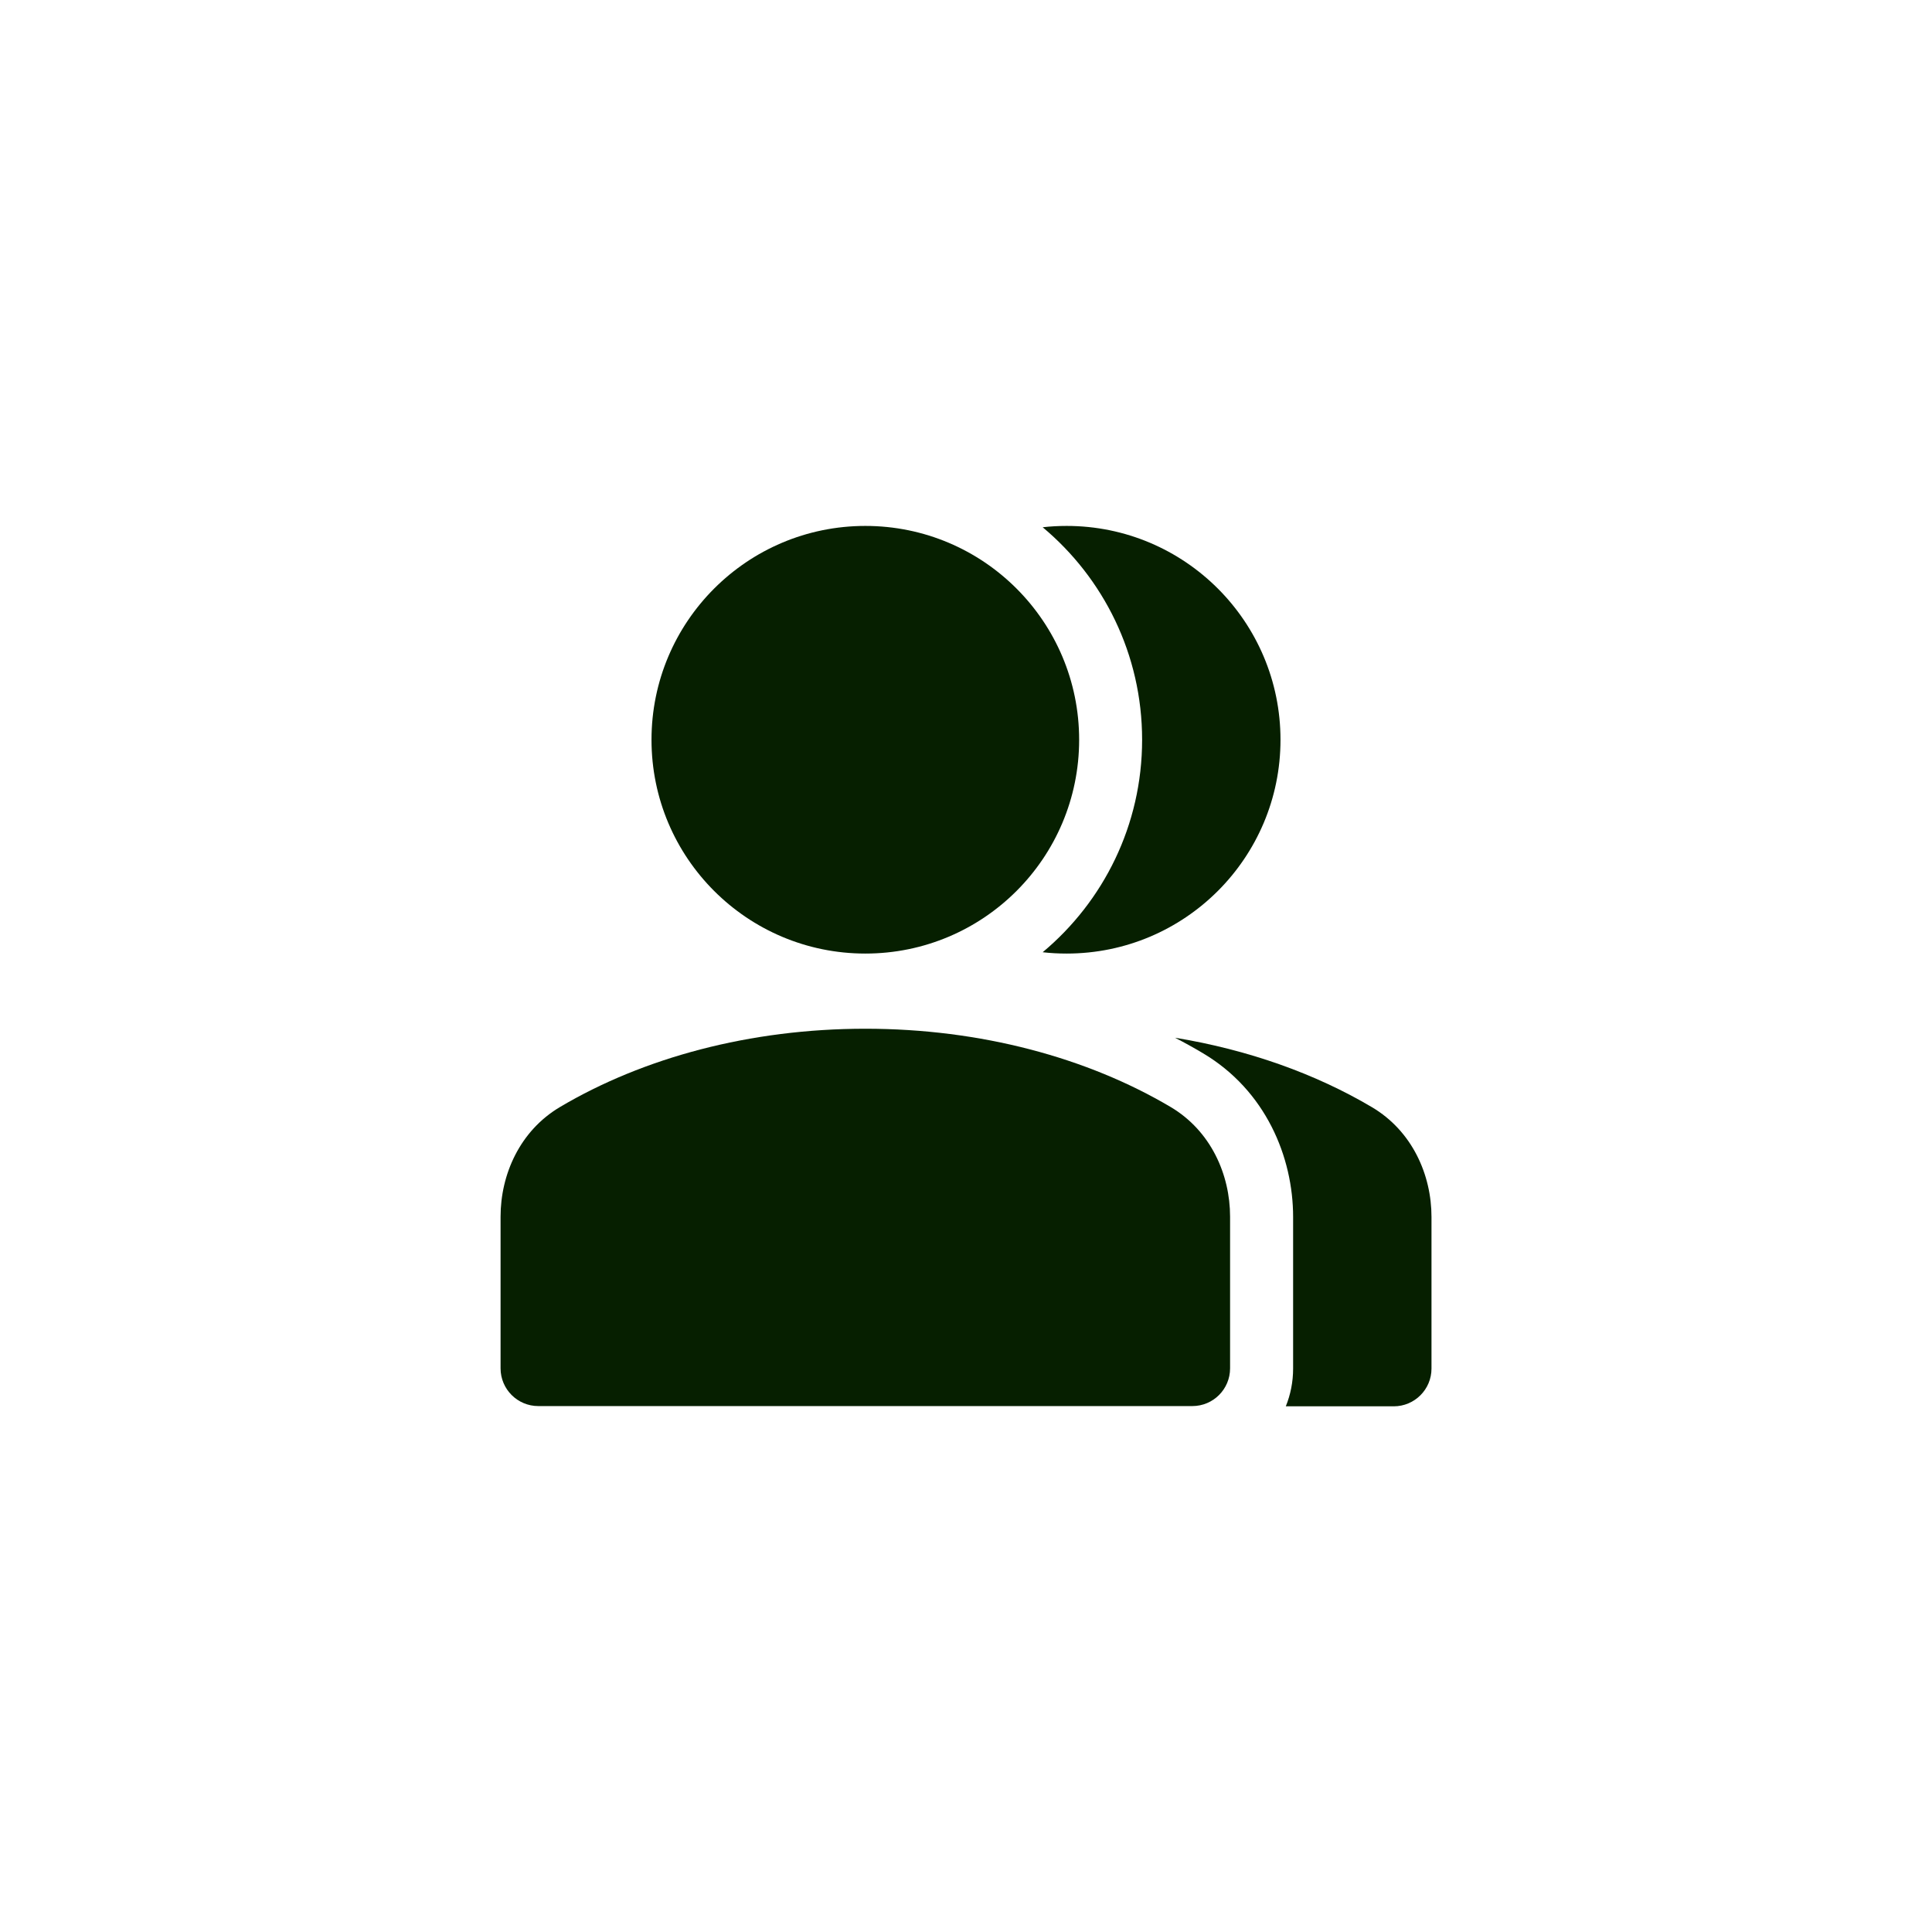
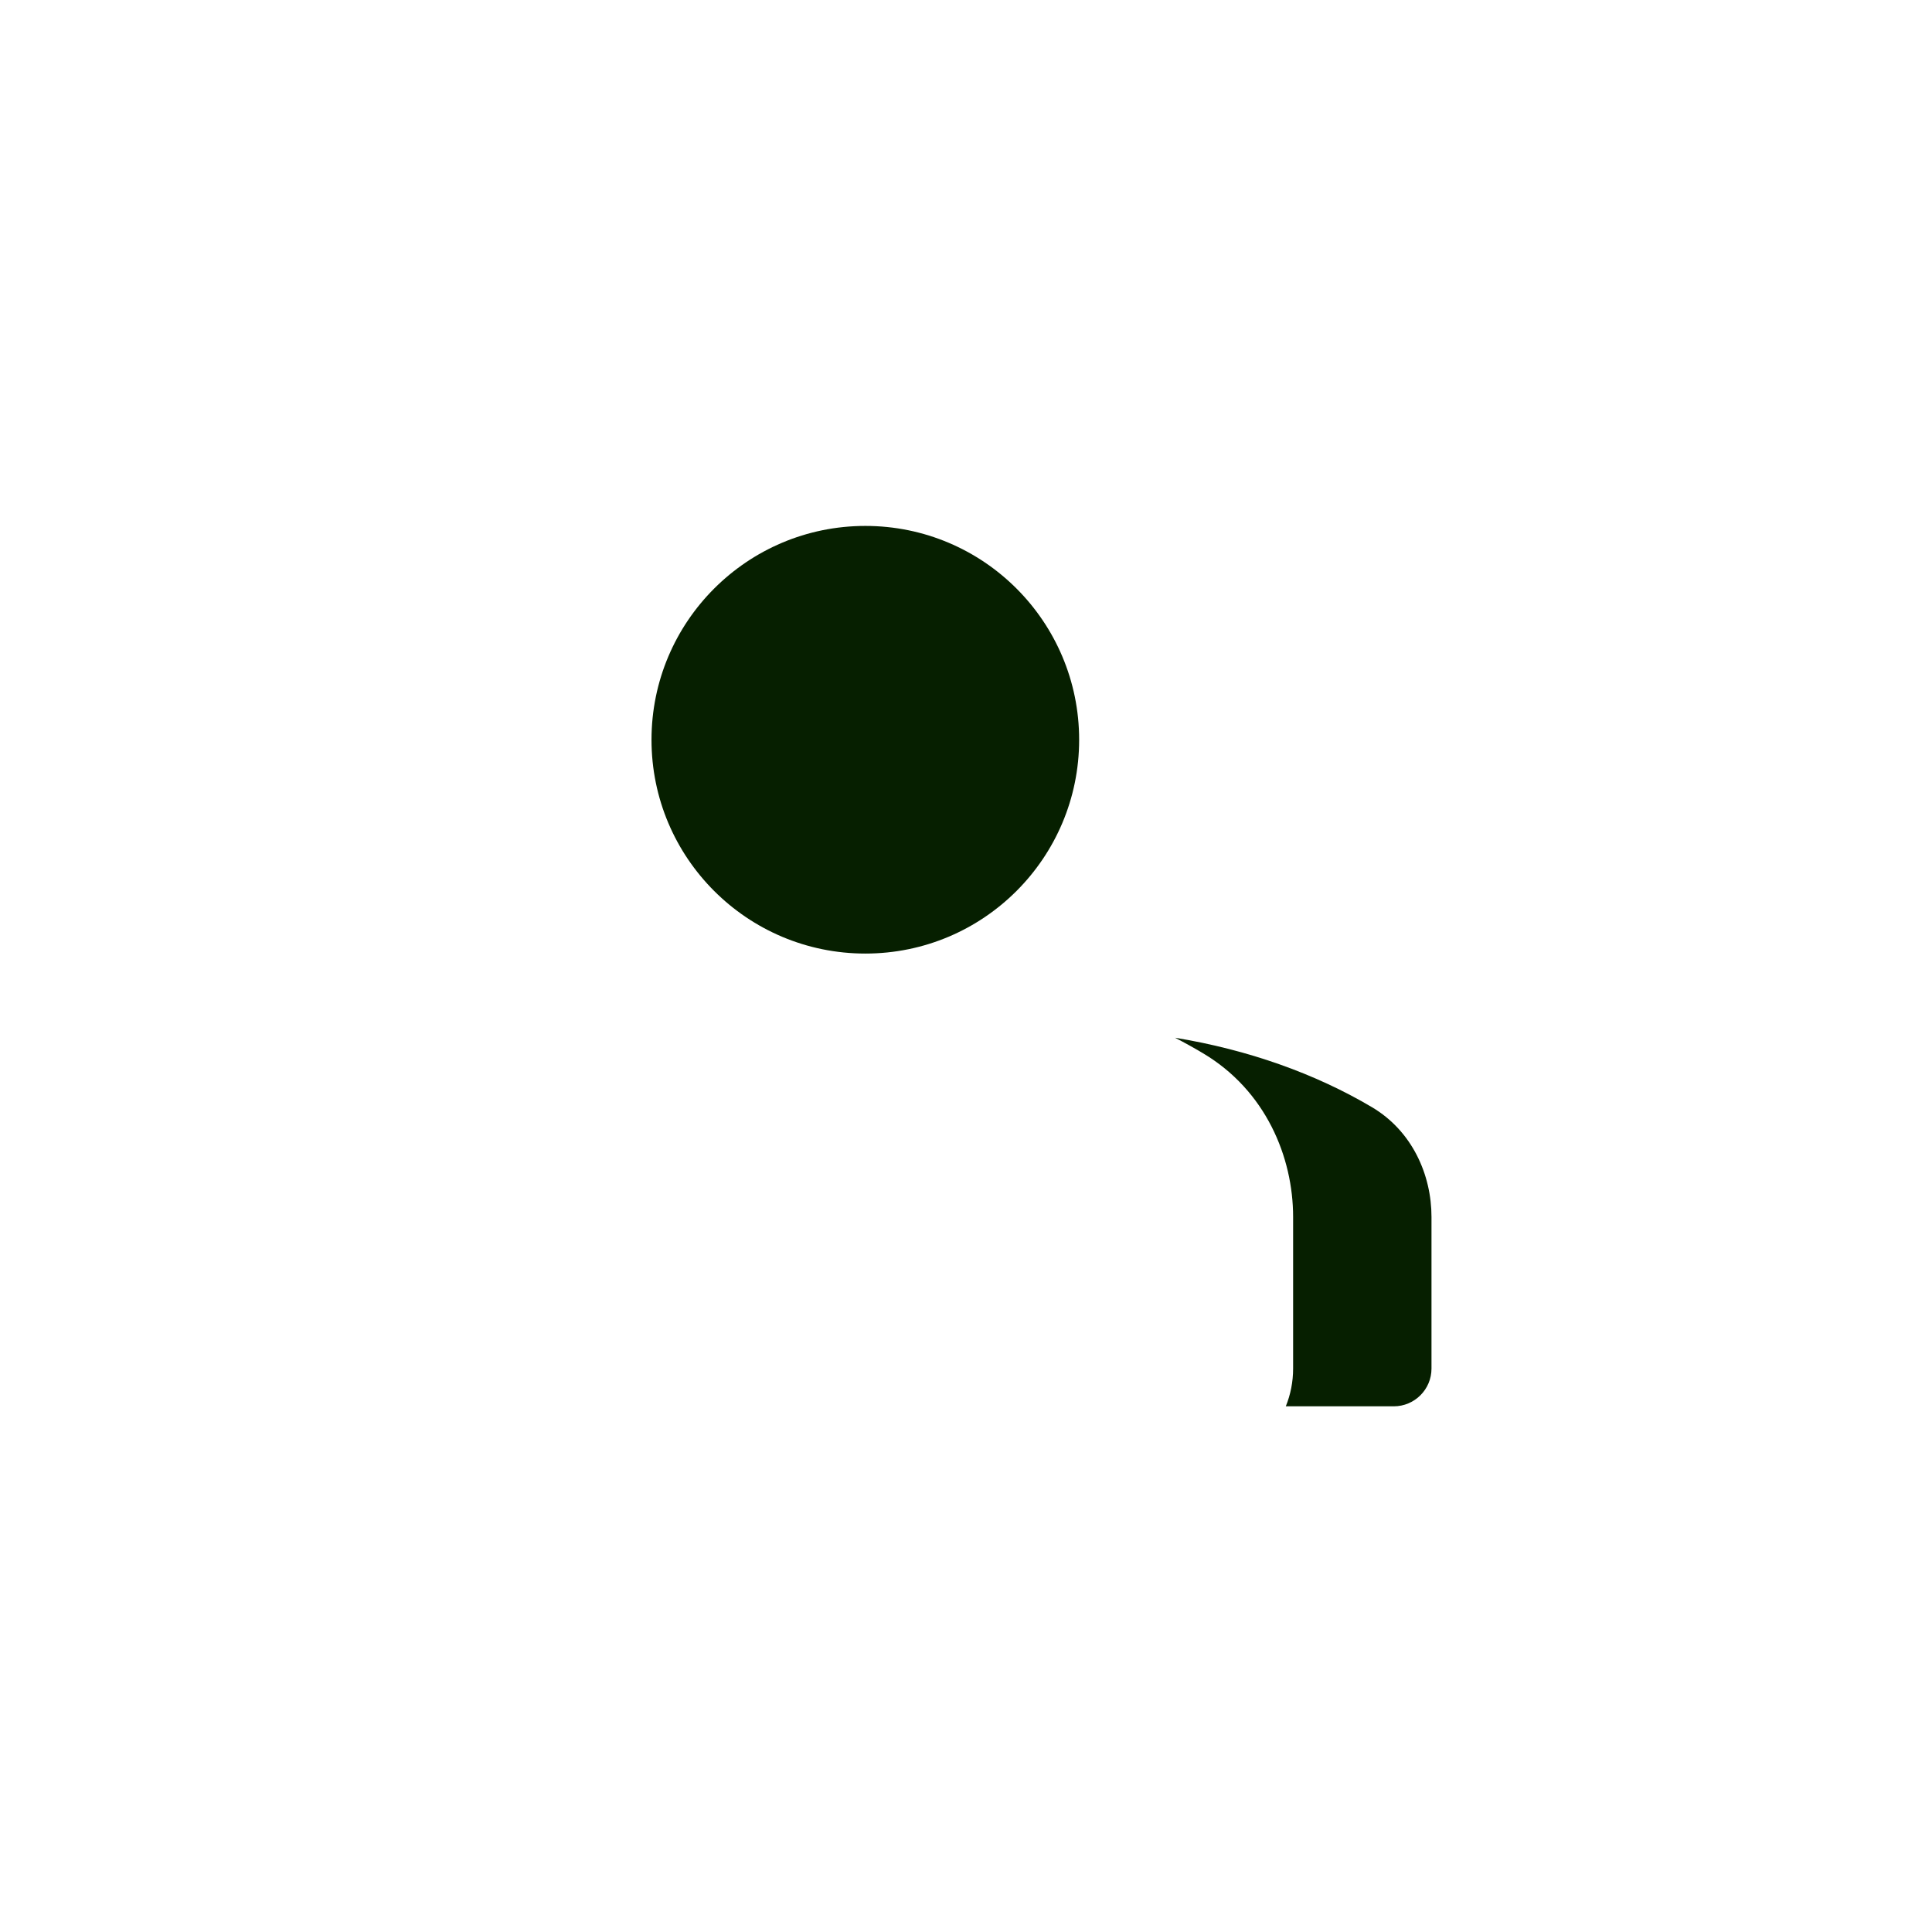
<svg xmlns="http://www.w3.org/2000/svg" fill="none" viewBox="0 0 32 32" height="32" width="32">
-   <path fill="#061F00" d="M9.278 18.334C10.655 17.519 12.422 17.039 14.333 17.039C16.243 17.039 18.01 17.519 19.387 18.334C20.057 18.73 20.374 19.456 20.374 20.152V22.664C20.374 23.009 20.095 23.289 19.749 23.289H8.916C8.571 23.289 8.291 23.009 8.291 22.664V20.152C8.291 19.456 8.608 18.73 9.278 18.334Z" />
-   <path fill="#061F00" d="M10.791 12.253C10.791 10.297 12.377 8.711 14.333 8.711C16.289 8.711 17.874 10.297 17.874 12.253C17.874 14.209 16.289 15.794 14.333 15.794C12.377 15.794 10.791 14.209 10.791 12.253Z" />
+   <path fill="#061F00" d="M10.791 12.253C10.791 10.297 12.377 8.711 14.333 8.711C16.289 8.711 17.874 10.297 17.874 12.253C17.874 14.209 16.289 15.794 14.333 15.794C12.377 15.794 10.791 14.209 10.791 12.253" />
  <path fill="#061F00" d="M21.297 23.293C21.375 23.1 21.418 22.889 21.418 22.668V20.156C21.418 19.166 20.965 18.06 19.92 17.442C19.771 17.353 19.617 17.268 19.461 17.188C20.676 17.387 21.789 17.785 22.723 18.338C23.392 18.734 23.71 19.46 23.71 20.156V22.668C23.71 23.013 23.43 23.293 23.085 23.293H21.297Z" />
-   <path fill="#061F00" d="M17.27 15.772C18.276 14.931 18.917 13.667 18.917 12.253C18.917 10.838 18.276 9.574 17.27 8.733C17.4 8.718 17.532 8.711 17.667 8.711C19.623 8.711 21.209 10.297 21.209 12.253C21.209 14.209 19.623 15.794 17.667 15.794C17.532 15.794 17.4 15.787 17.27 15.772Z" />
</svg>